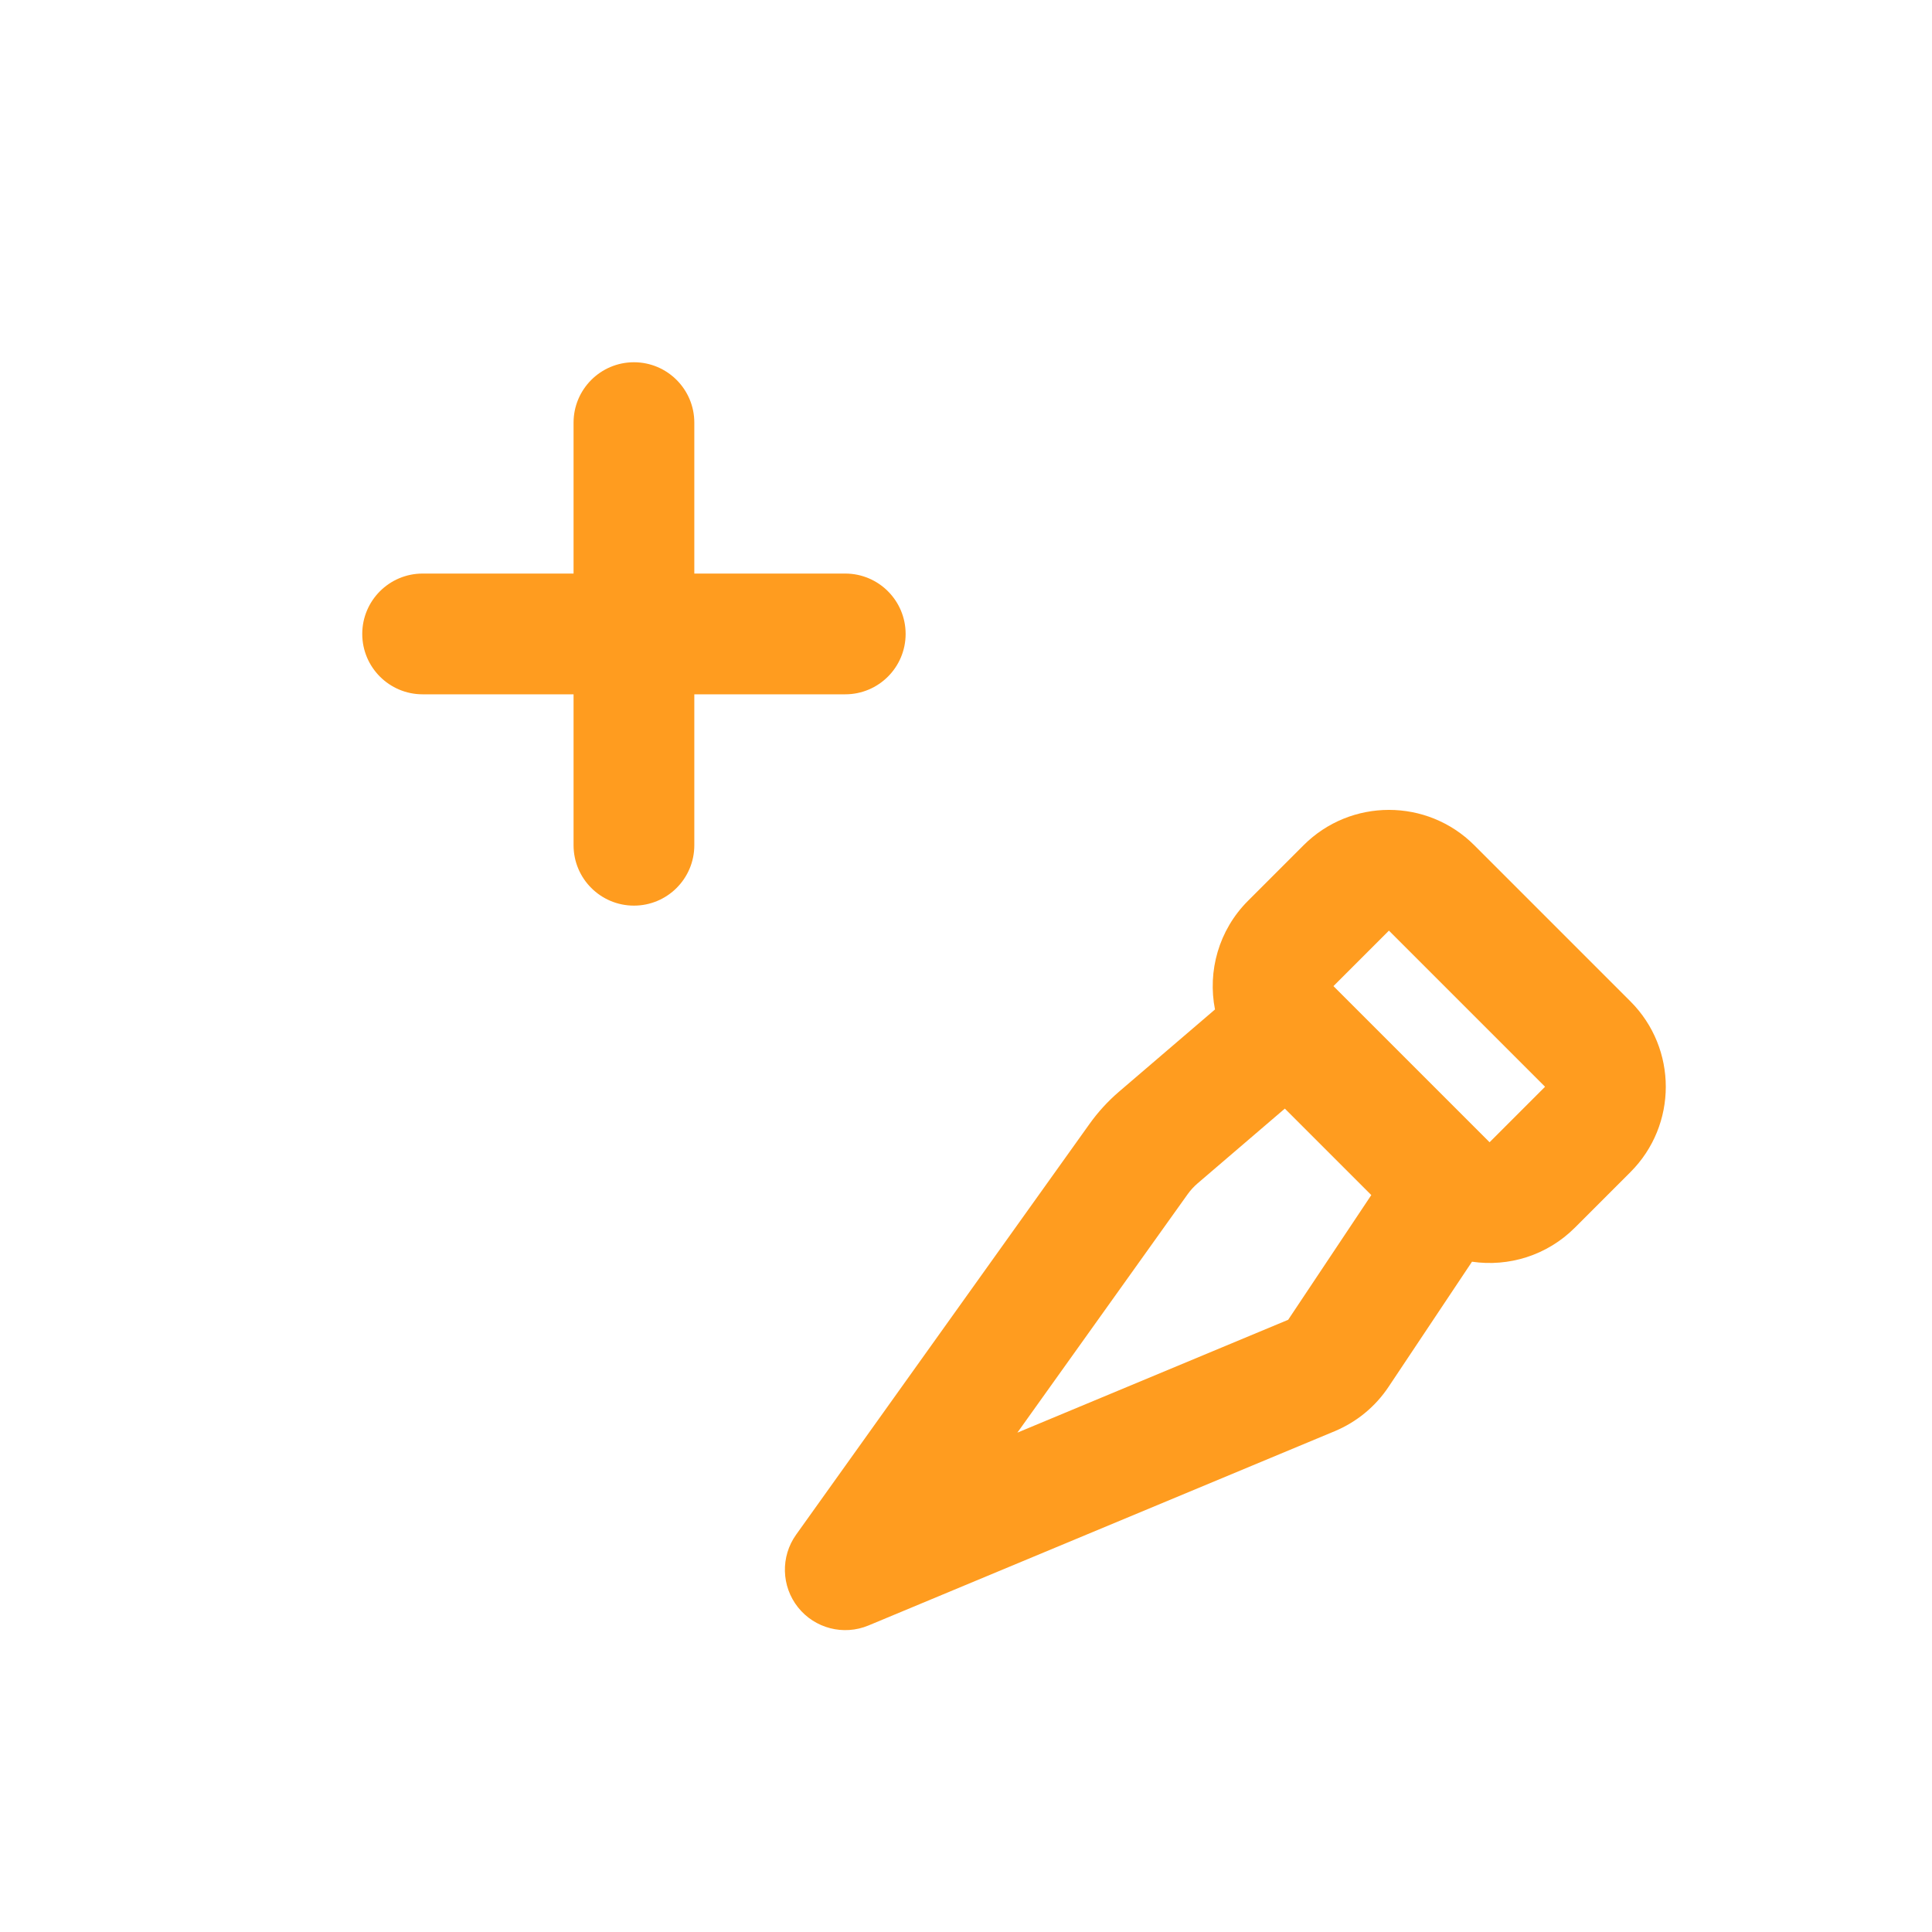
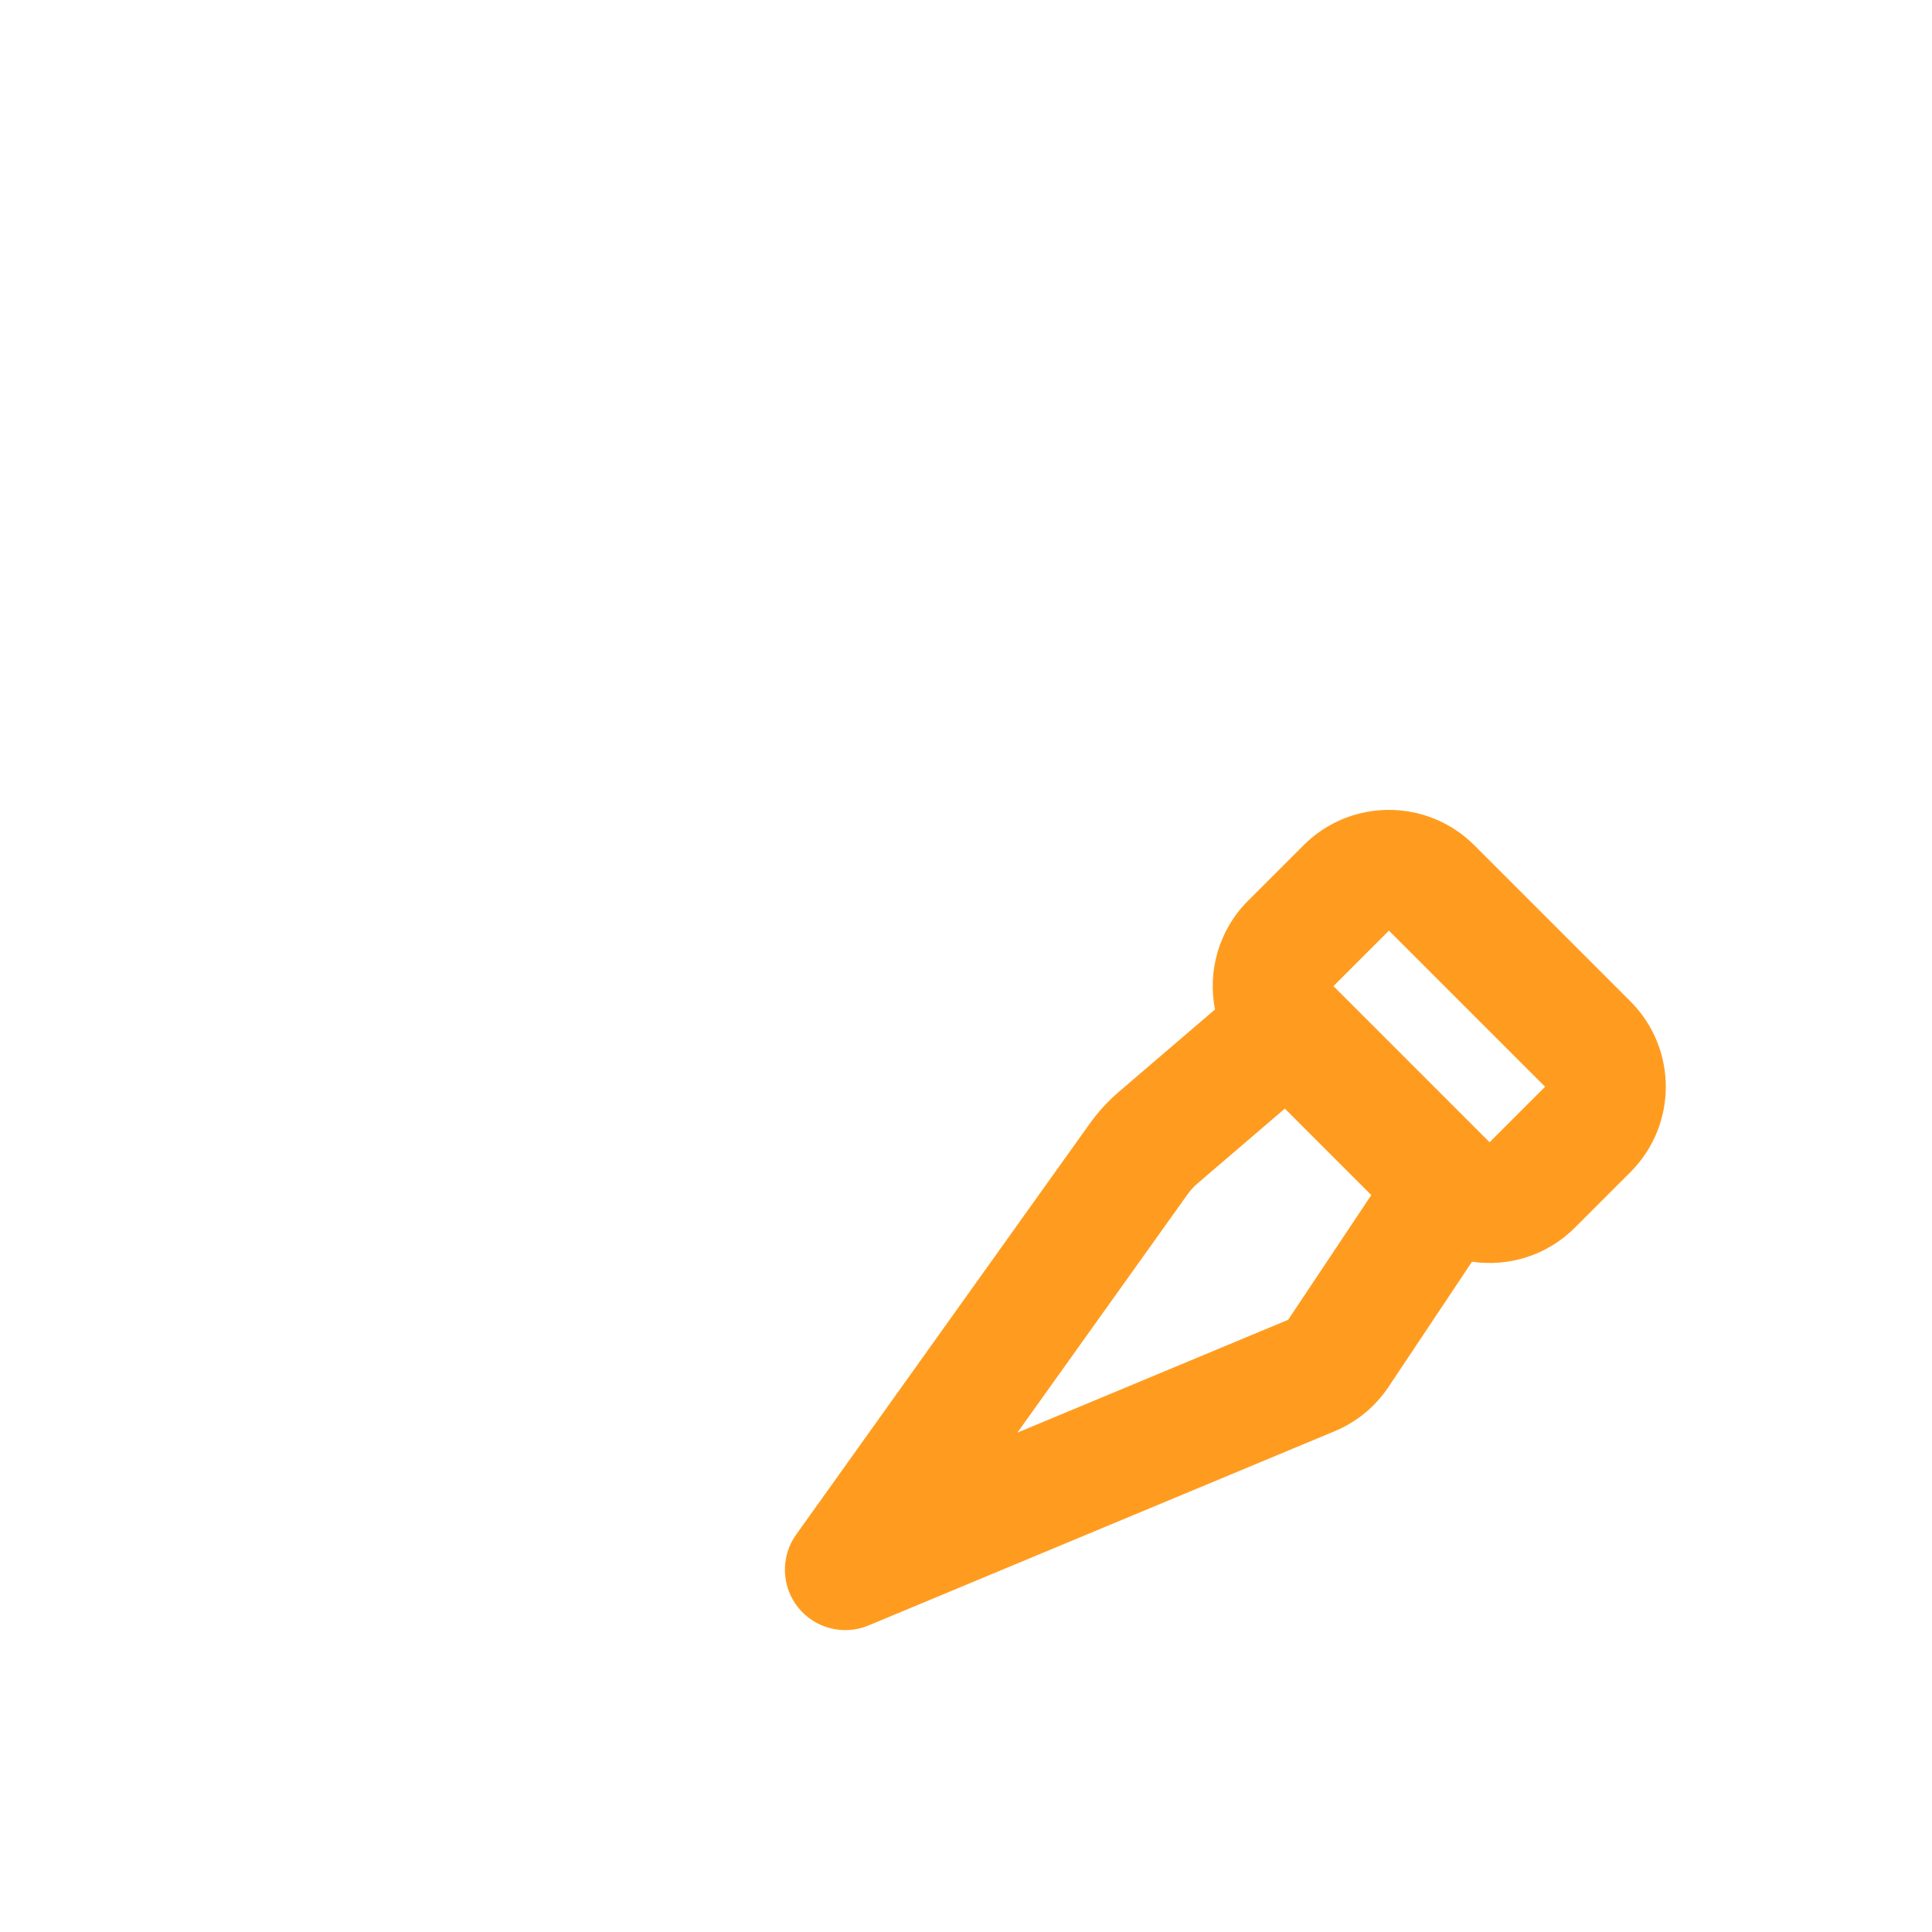
<svg xmlns="http://www.w3.org/2000/svg" width="32" height="32" viewBox="0 0 32 32" fill="none">
-   <path d="M9.5 14C9.5 14.552 9.948 15 10.5 15C11.052 15 11.5 14.552 11.5 14V11.5H14C14.552 11.5 15 11.052 15 10.5C15 9.948 14.552 9.5 14 9.5H11.5V7C11.5 6.448 11.052 6 10.5 6C9.948 6 9.5 6.448 9.5 7V9.5H7C6.448 9.5 6 9.948 6 10.5C6 11.052 6.448 11.5 7 11.5H9.5V14Z" fill="#FF9C1F" />
  <path fill-rule="evenodd" clip-rule="evenodd" d="M24.419 14C23.638 13.219 22.372 13.219 21.591 14L20.672 14.919C20.183 15.408 20 16.088 20.124 16.72L18.534 18.082C18.35 18.24 18.186 18.419 18.045 18.617L13.186 25.419C12.927 25.782 12.94 26.274 13.218 26.623C13.496 26.972 13.972 27.095 14.385 26.923L22.105 23.706C22.47 23.554 22.781 23.298 23 22.969L24.381 20.898C24.985 20.986 25.621 20.798 26.086 20.333L27.005 19.414C27.786 18.633 27.786 17.367 27.005 16.586L24.419 14ZM22.086 16.333L23.005 15.414L25.591 18L24.672 18.919L22.086 16.333ZM19.835 19.601L21.281 18.362L22.713 19.794L21.336 21.86L16.851 23.729L19.672 19.779C19.719 19.713 19.774 19.654 19.835 19.601Z" fill="#FF9C1F" />
</svg>